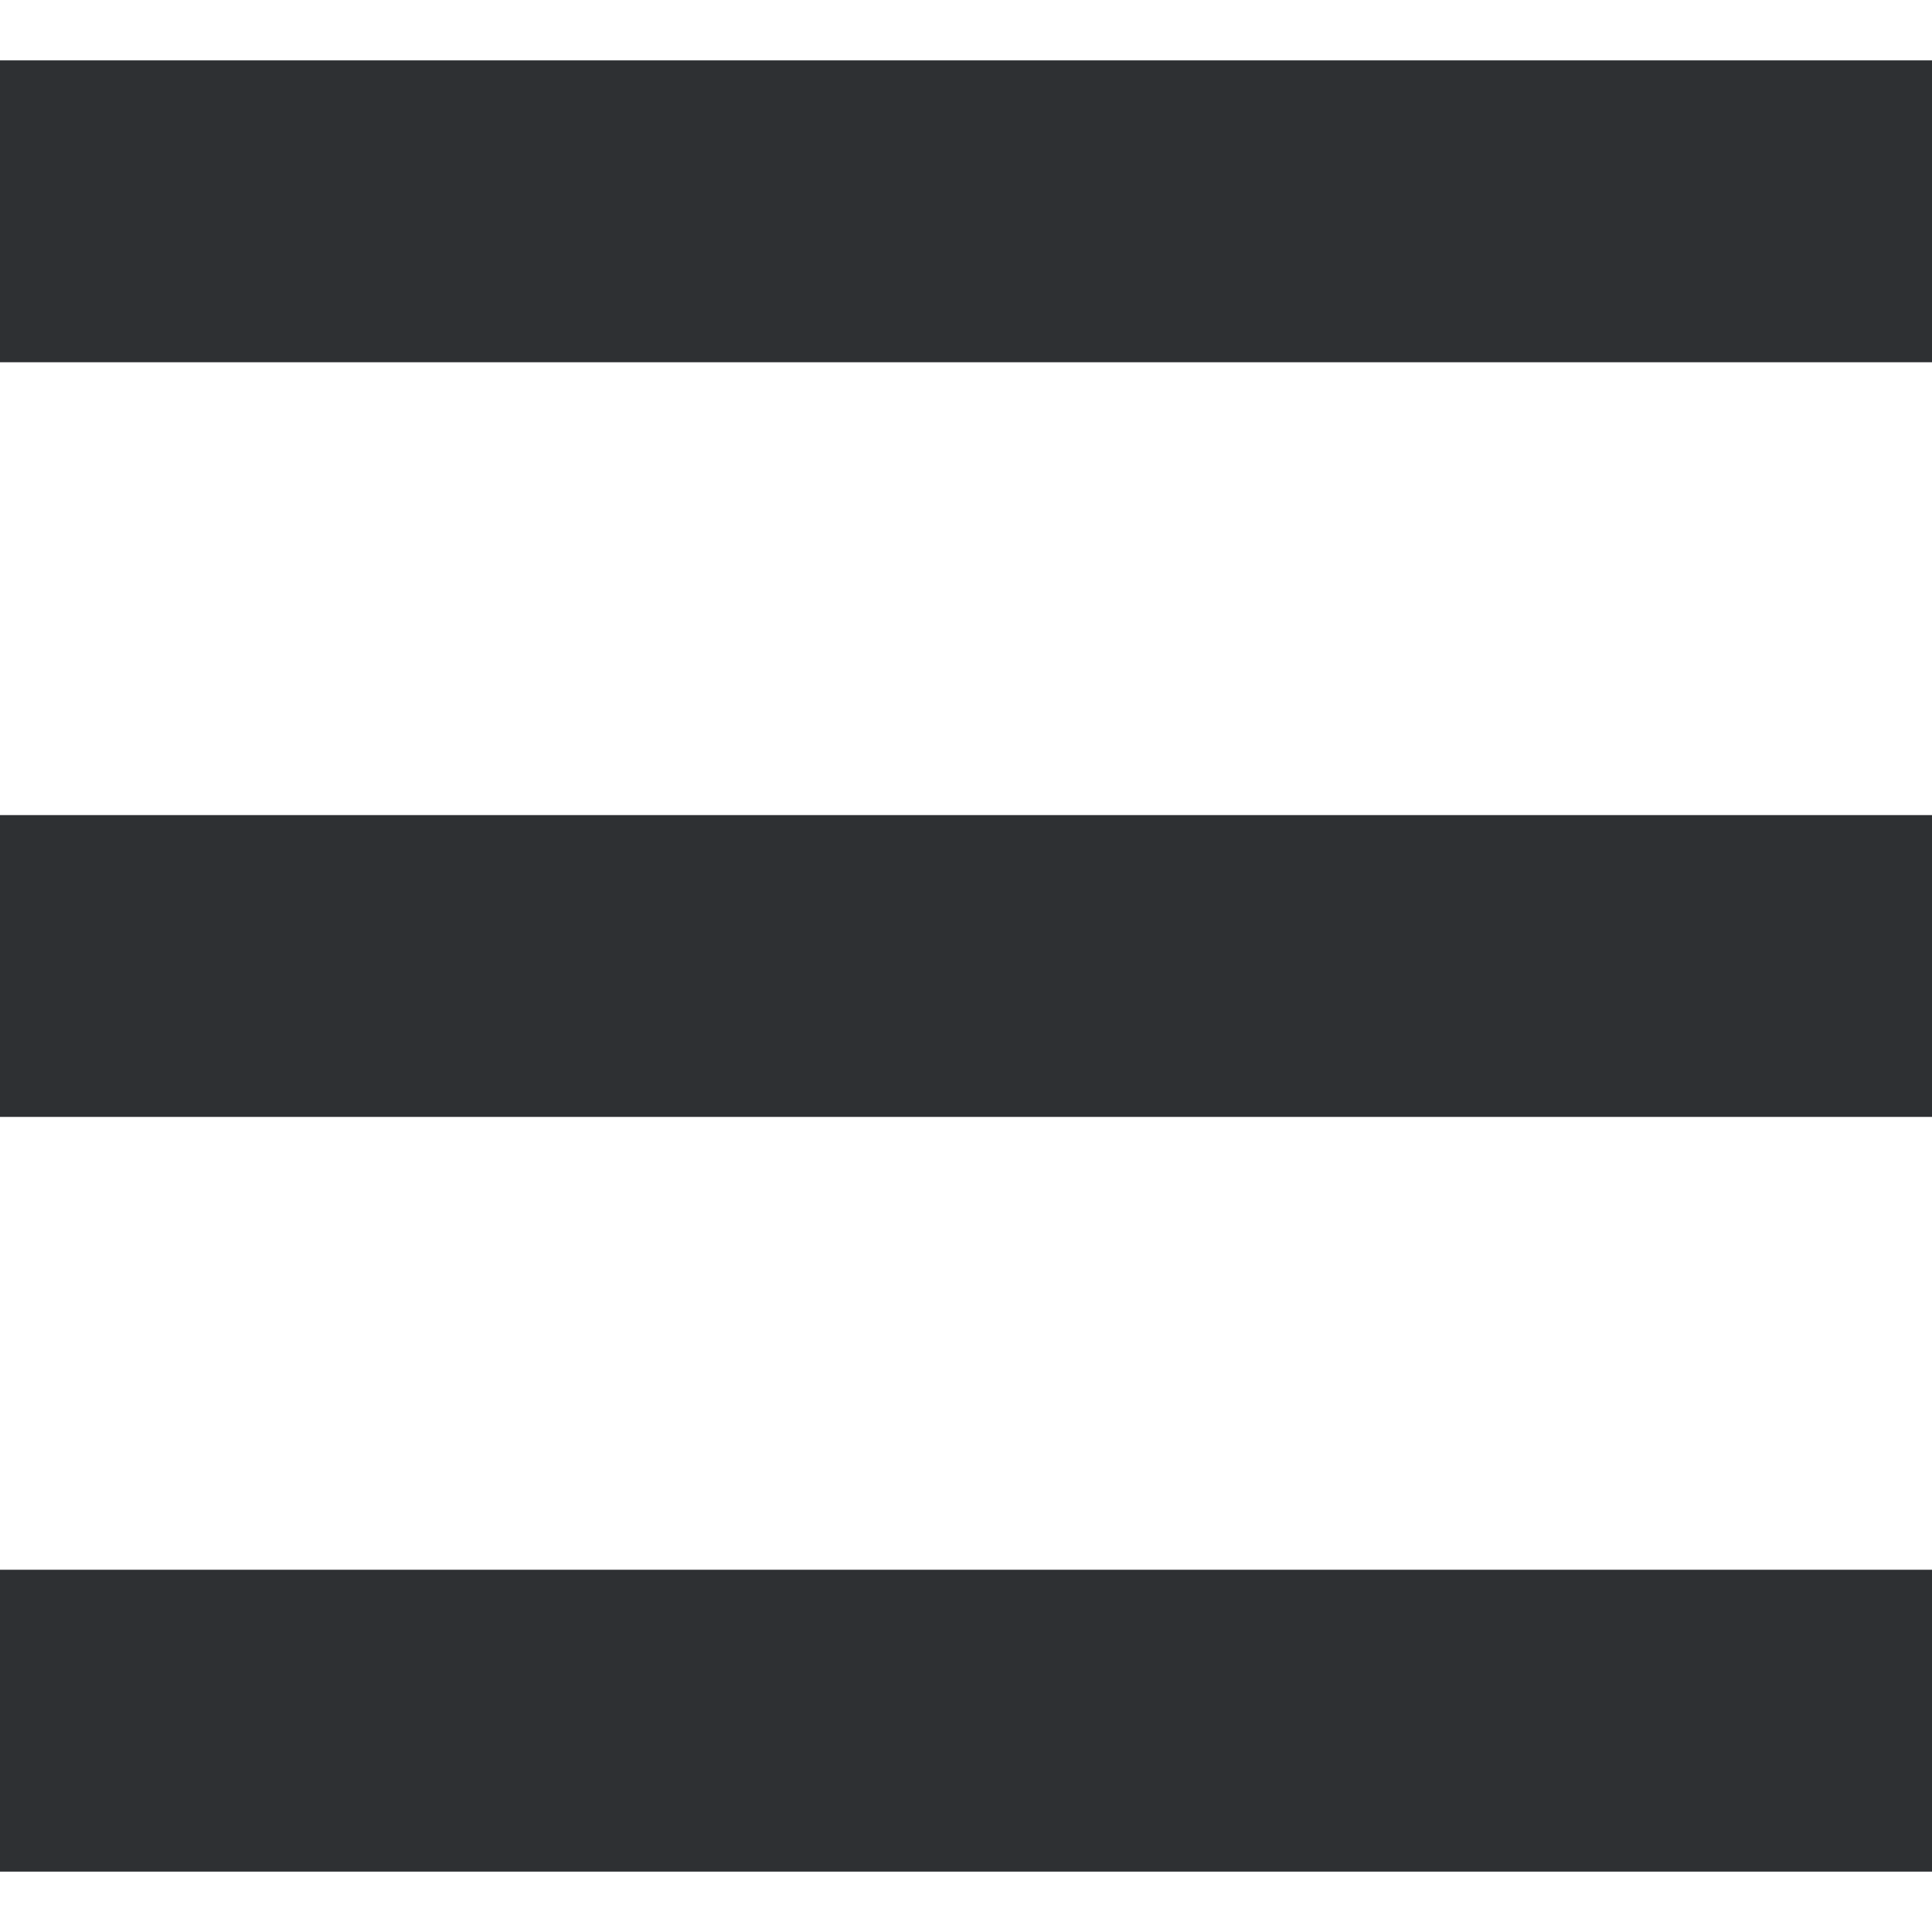
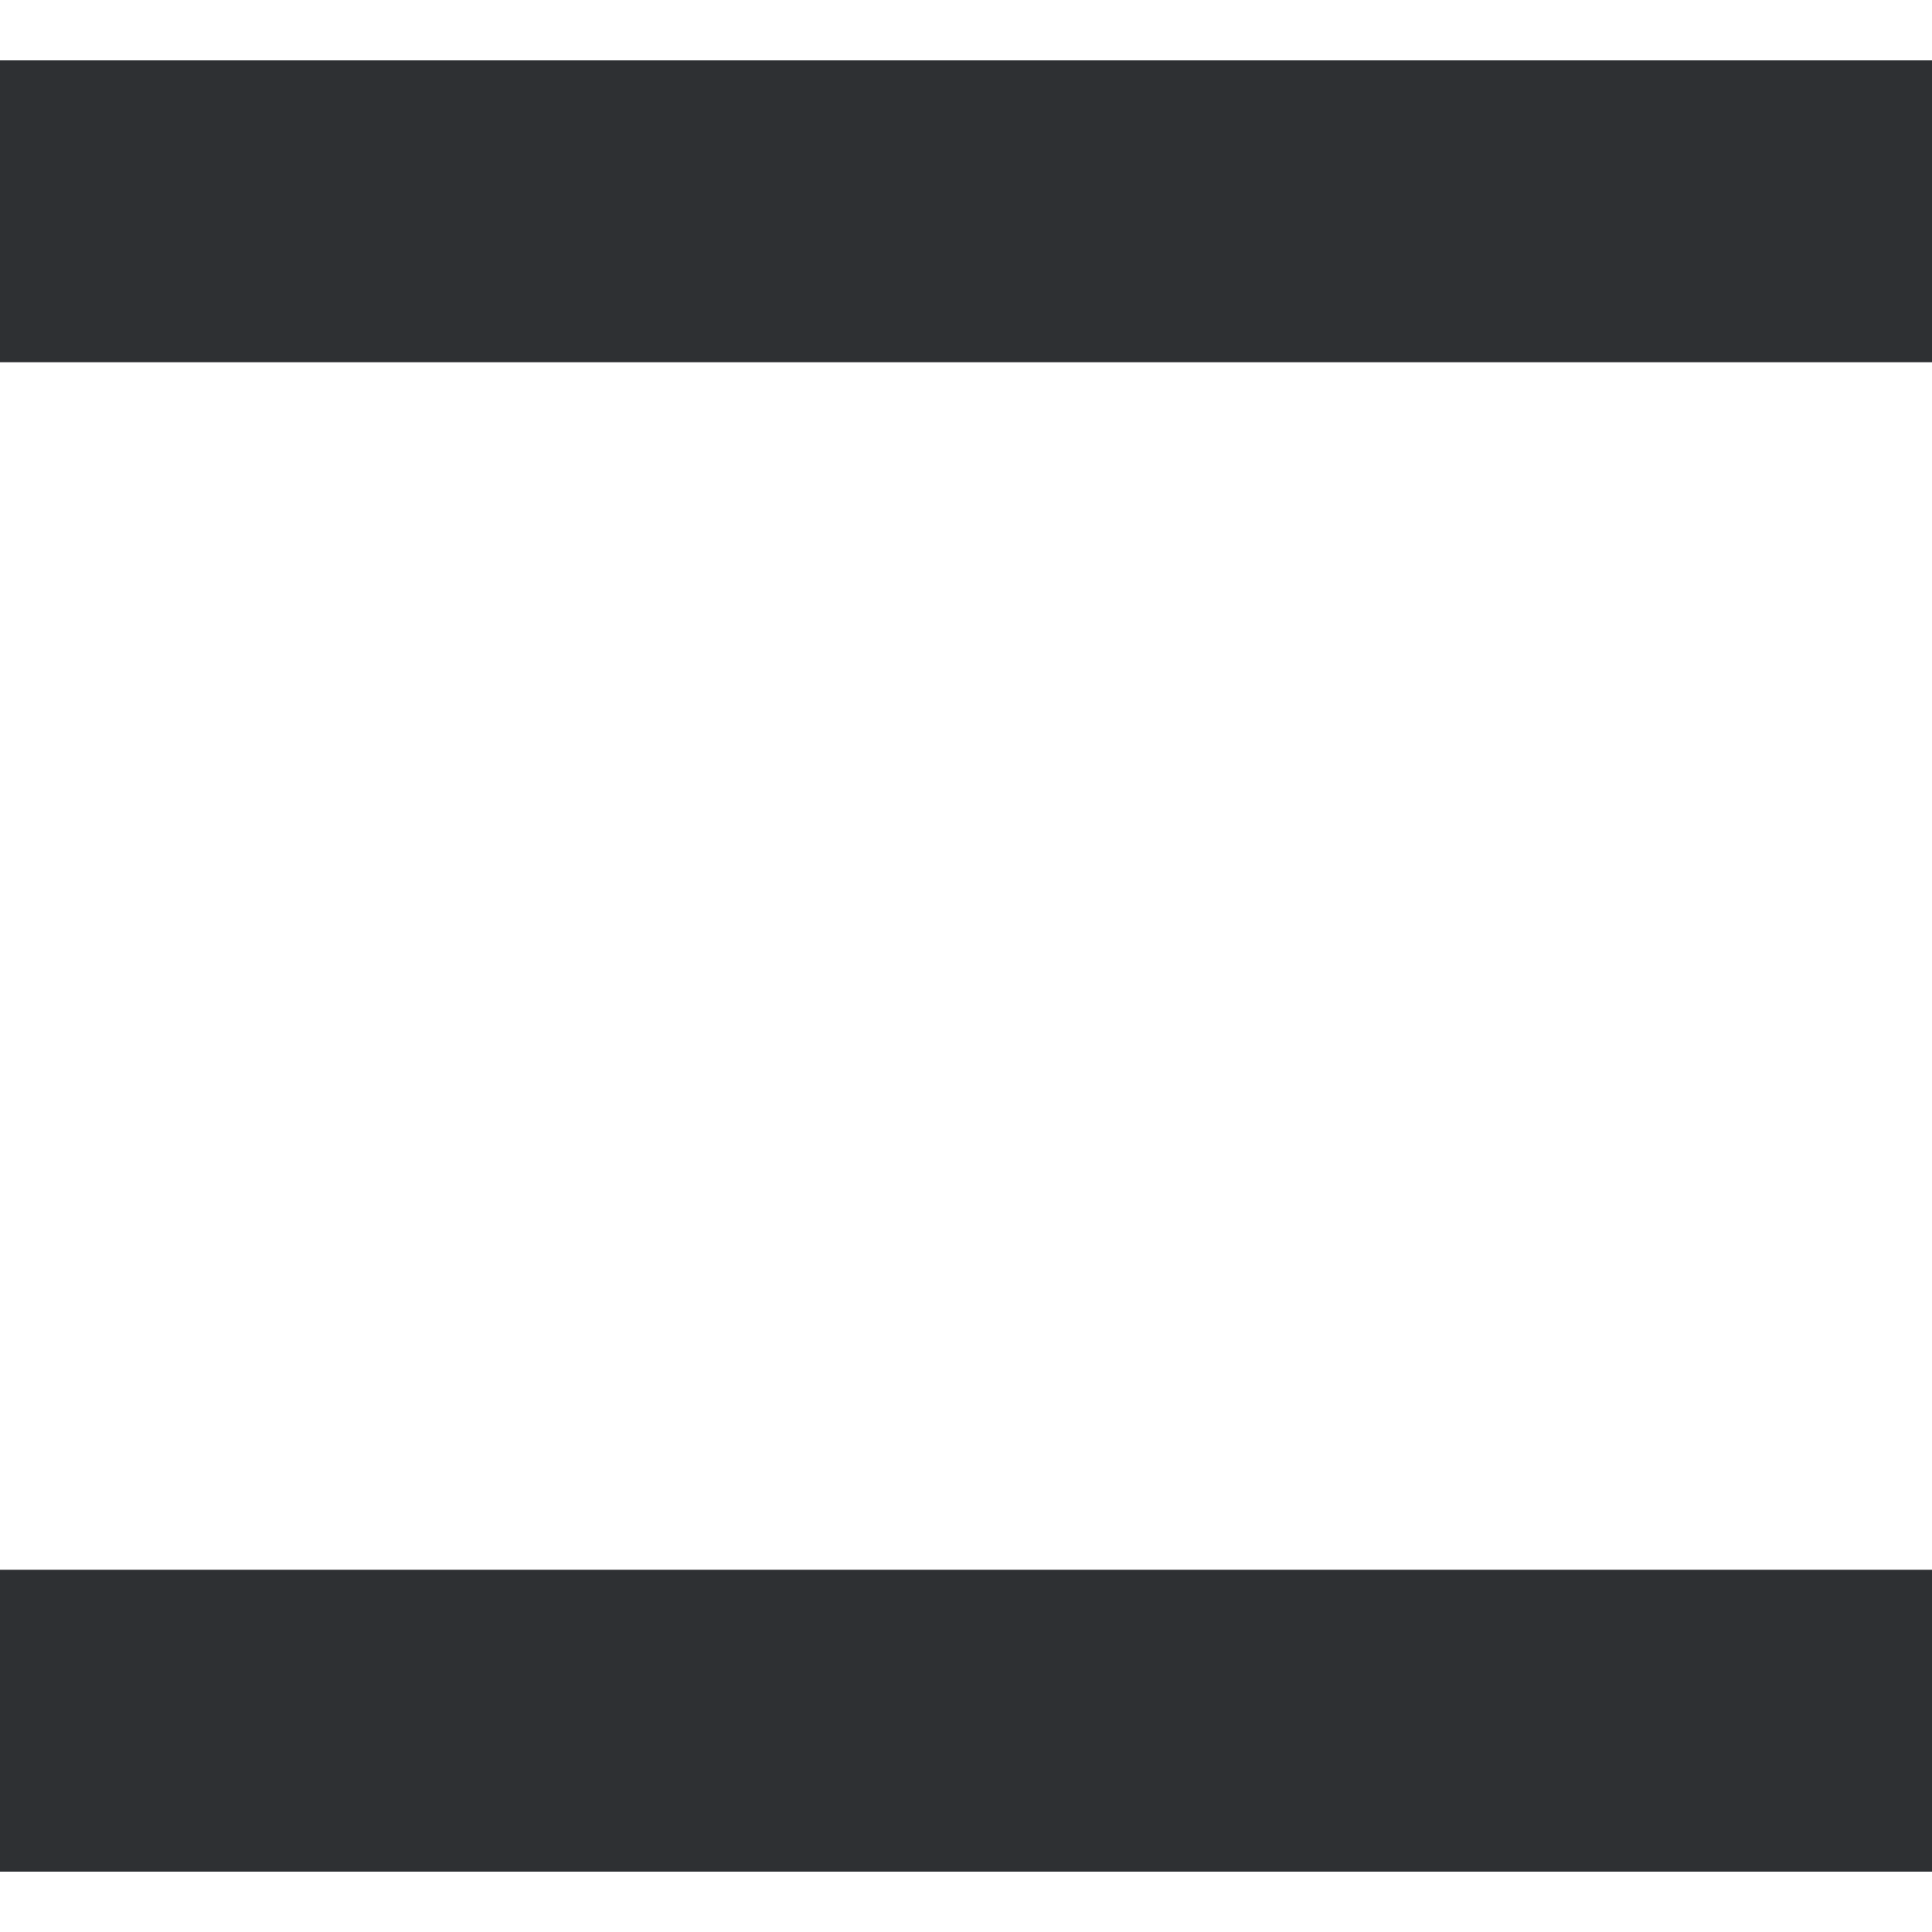
<svg xmlns="http://www.w3.org/2000/svg" version="1.1" id="_x32_" x="0px" y="0px" viewBox="0 0 512 512" style="width: 256px; height: 256px; opacity: 1;" xml:space="preserve">
  <style type="text/css">
	.st0{fill:#4B4B4B;}
</style>
  <g>
    <rect y="16" class="st0" width="512" height="80" style="fill: rgb(46, 48, 51);" />
-     <rect y="216.008" class="st0" width="512" height="79.984" style="fill: rgb(46, 48, 51);" />
    <rect y="416" class="st0" width="512" height="80" style="fill: rgb(46, 48, 51);" />
  </g>
</svg>